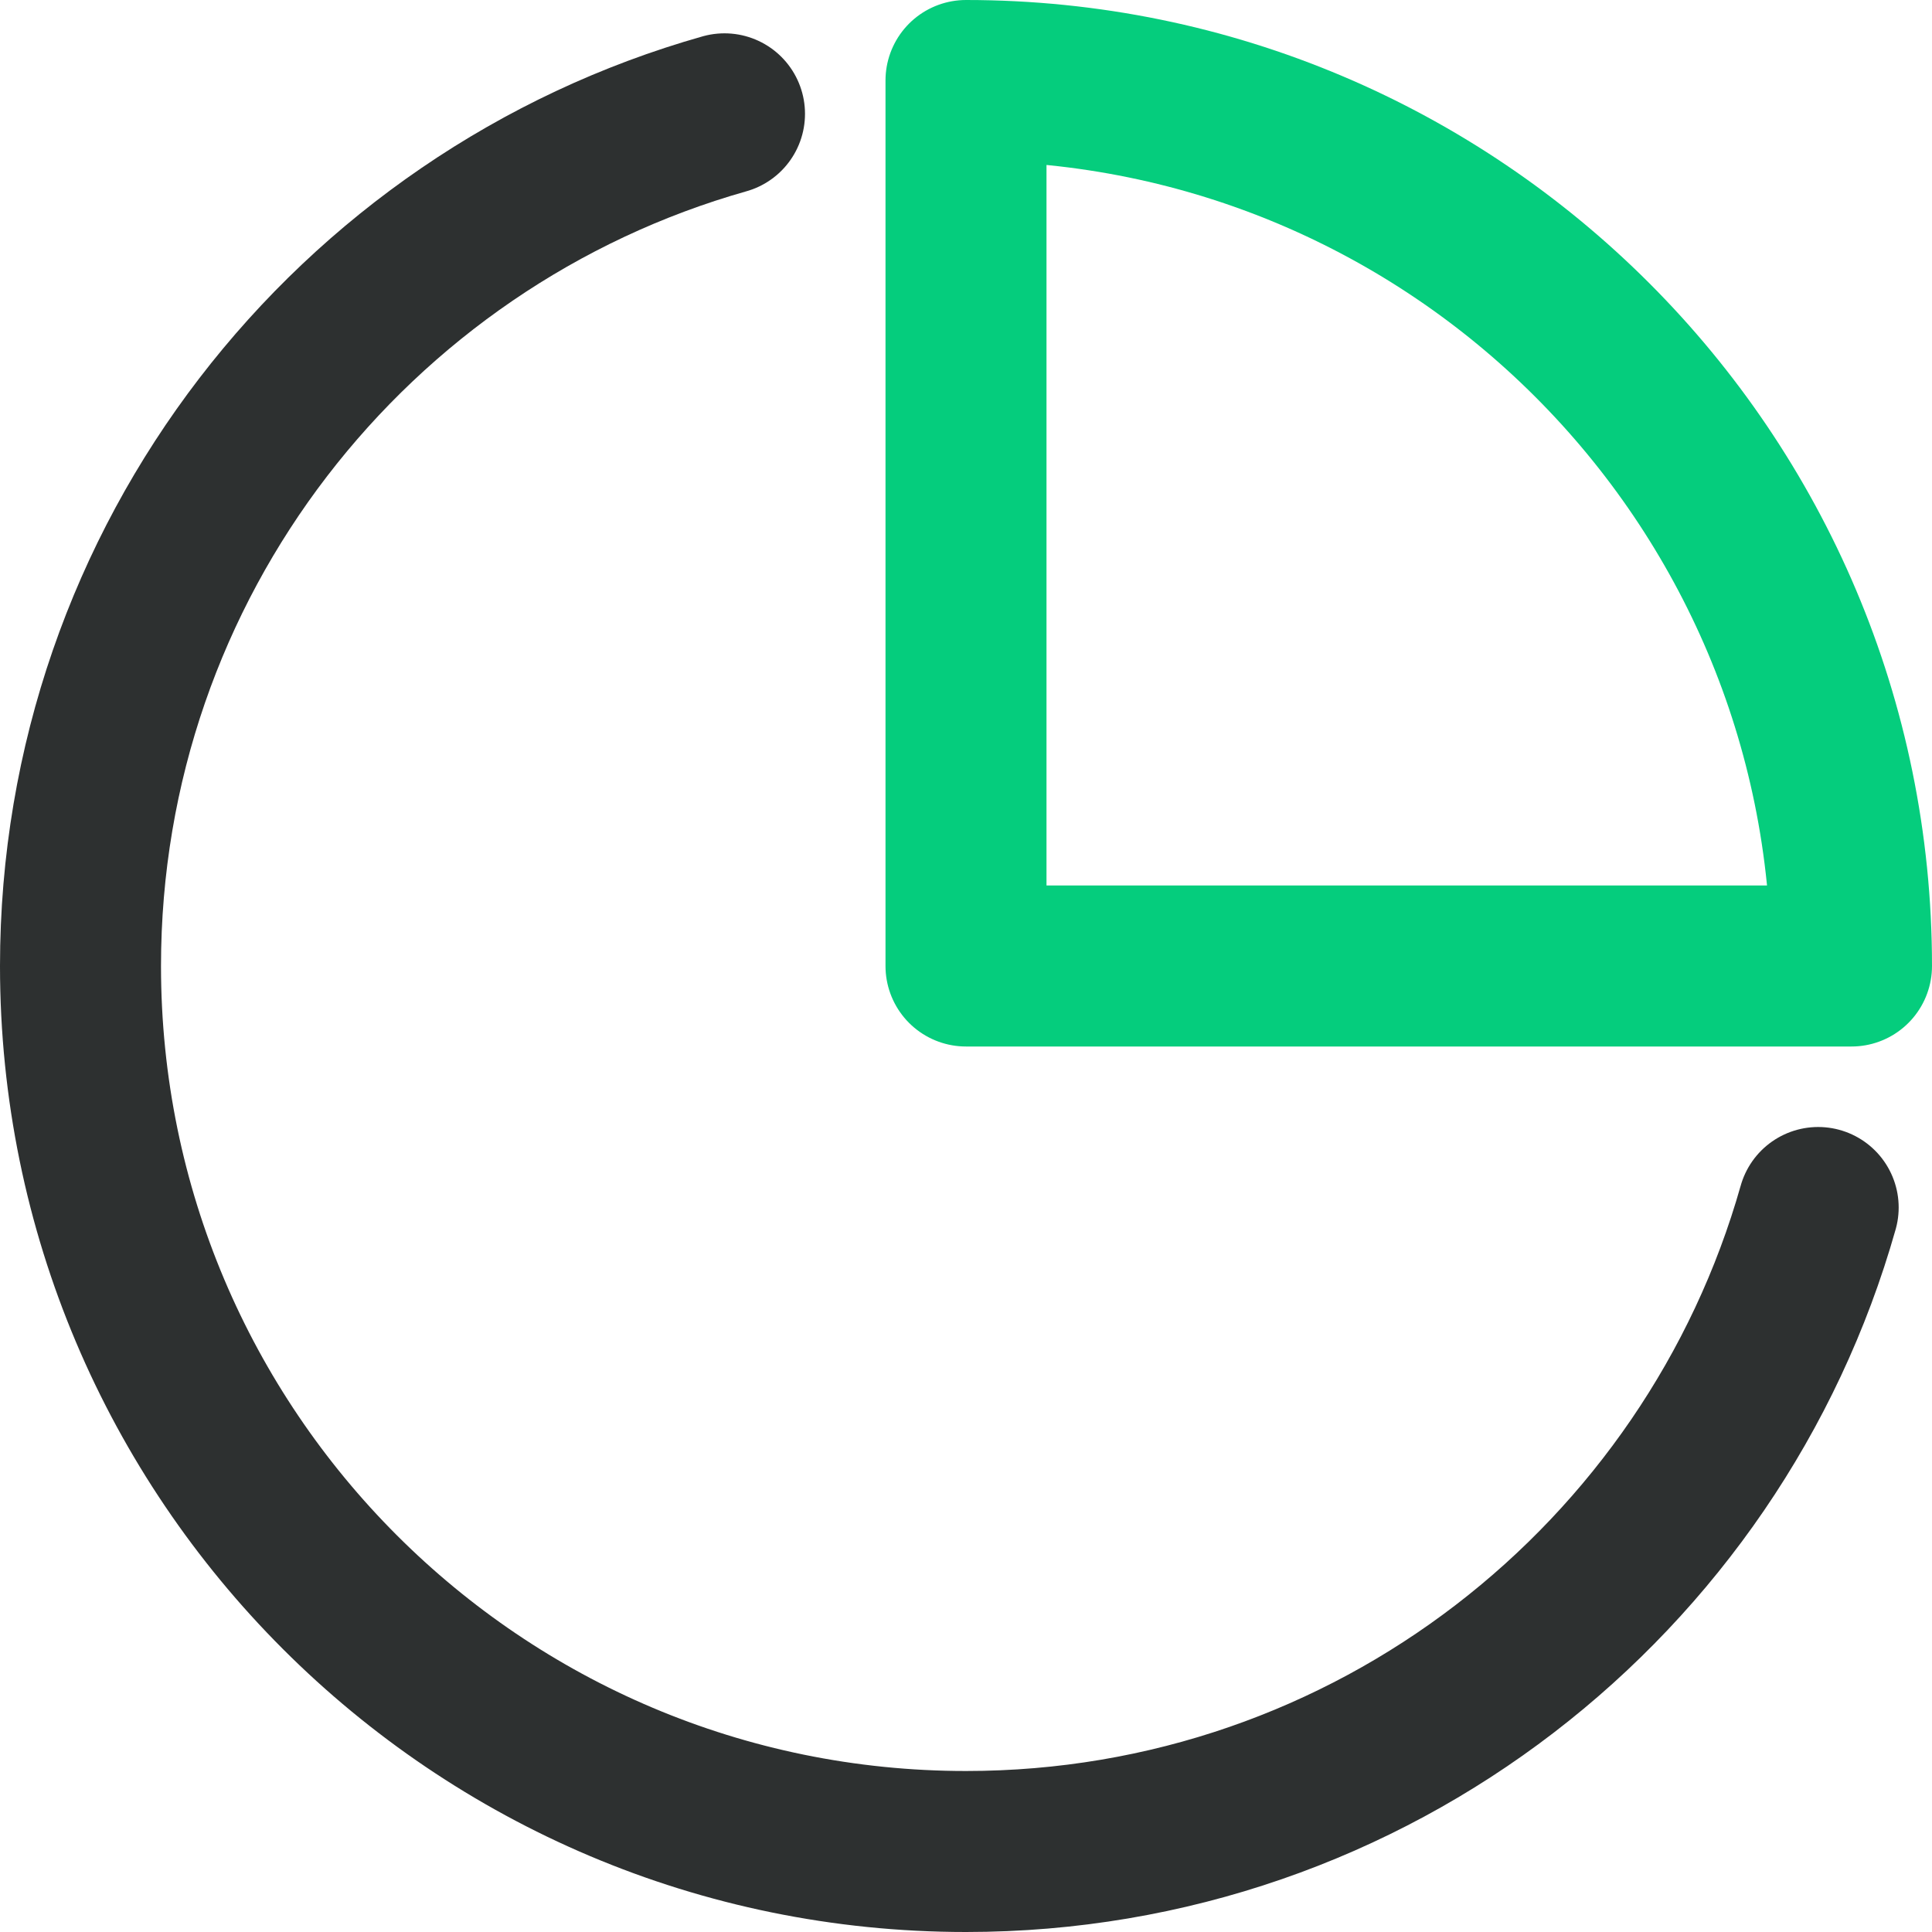
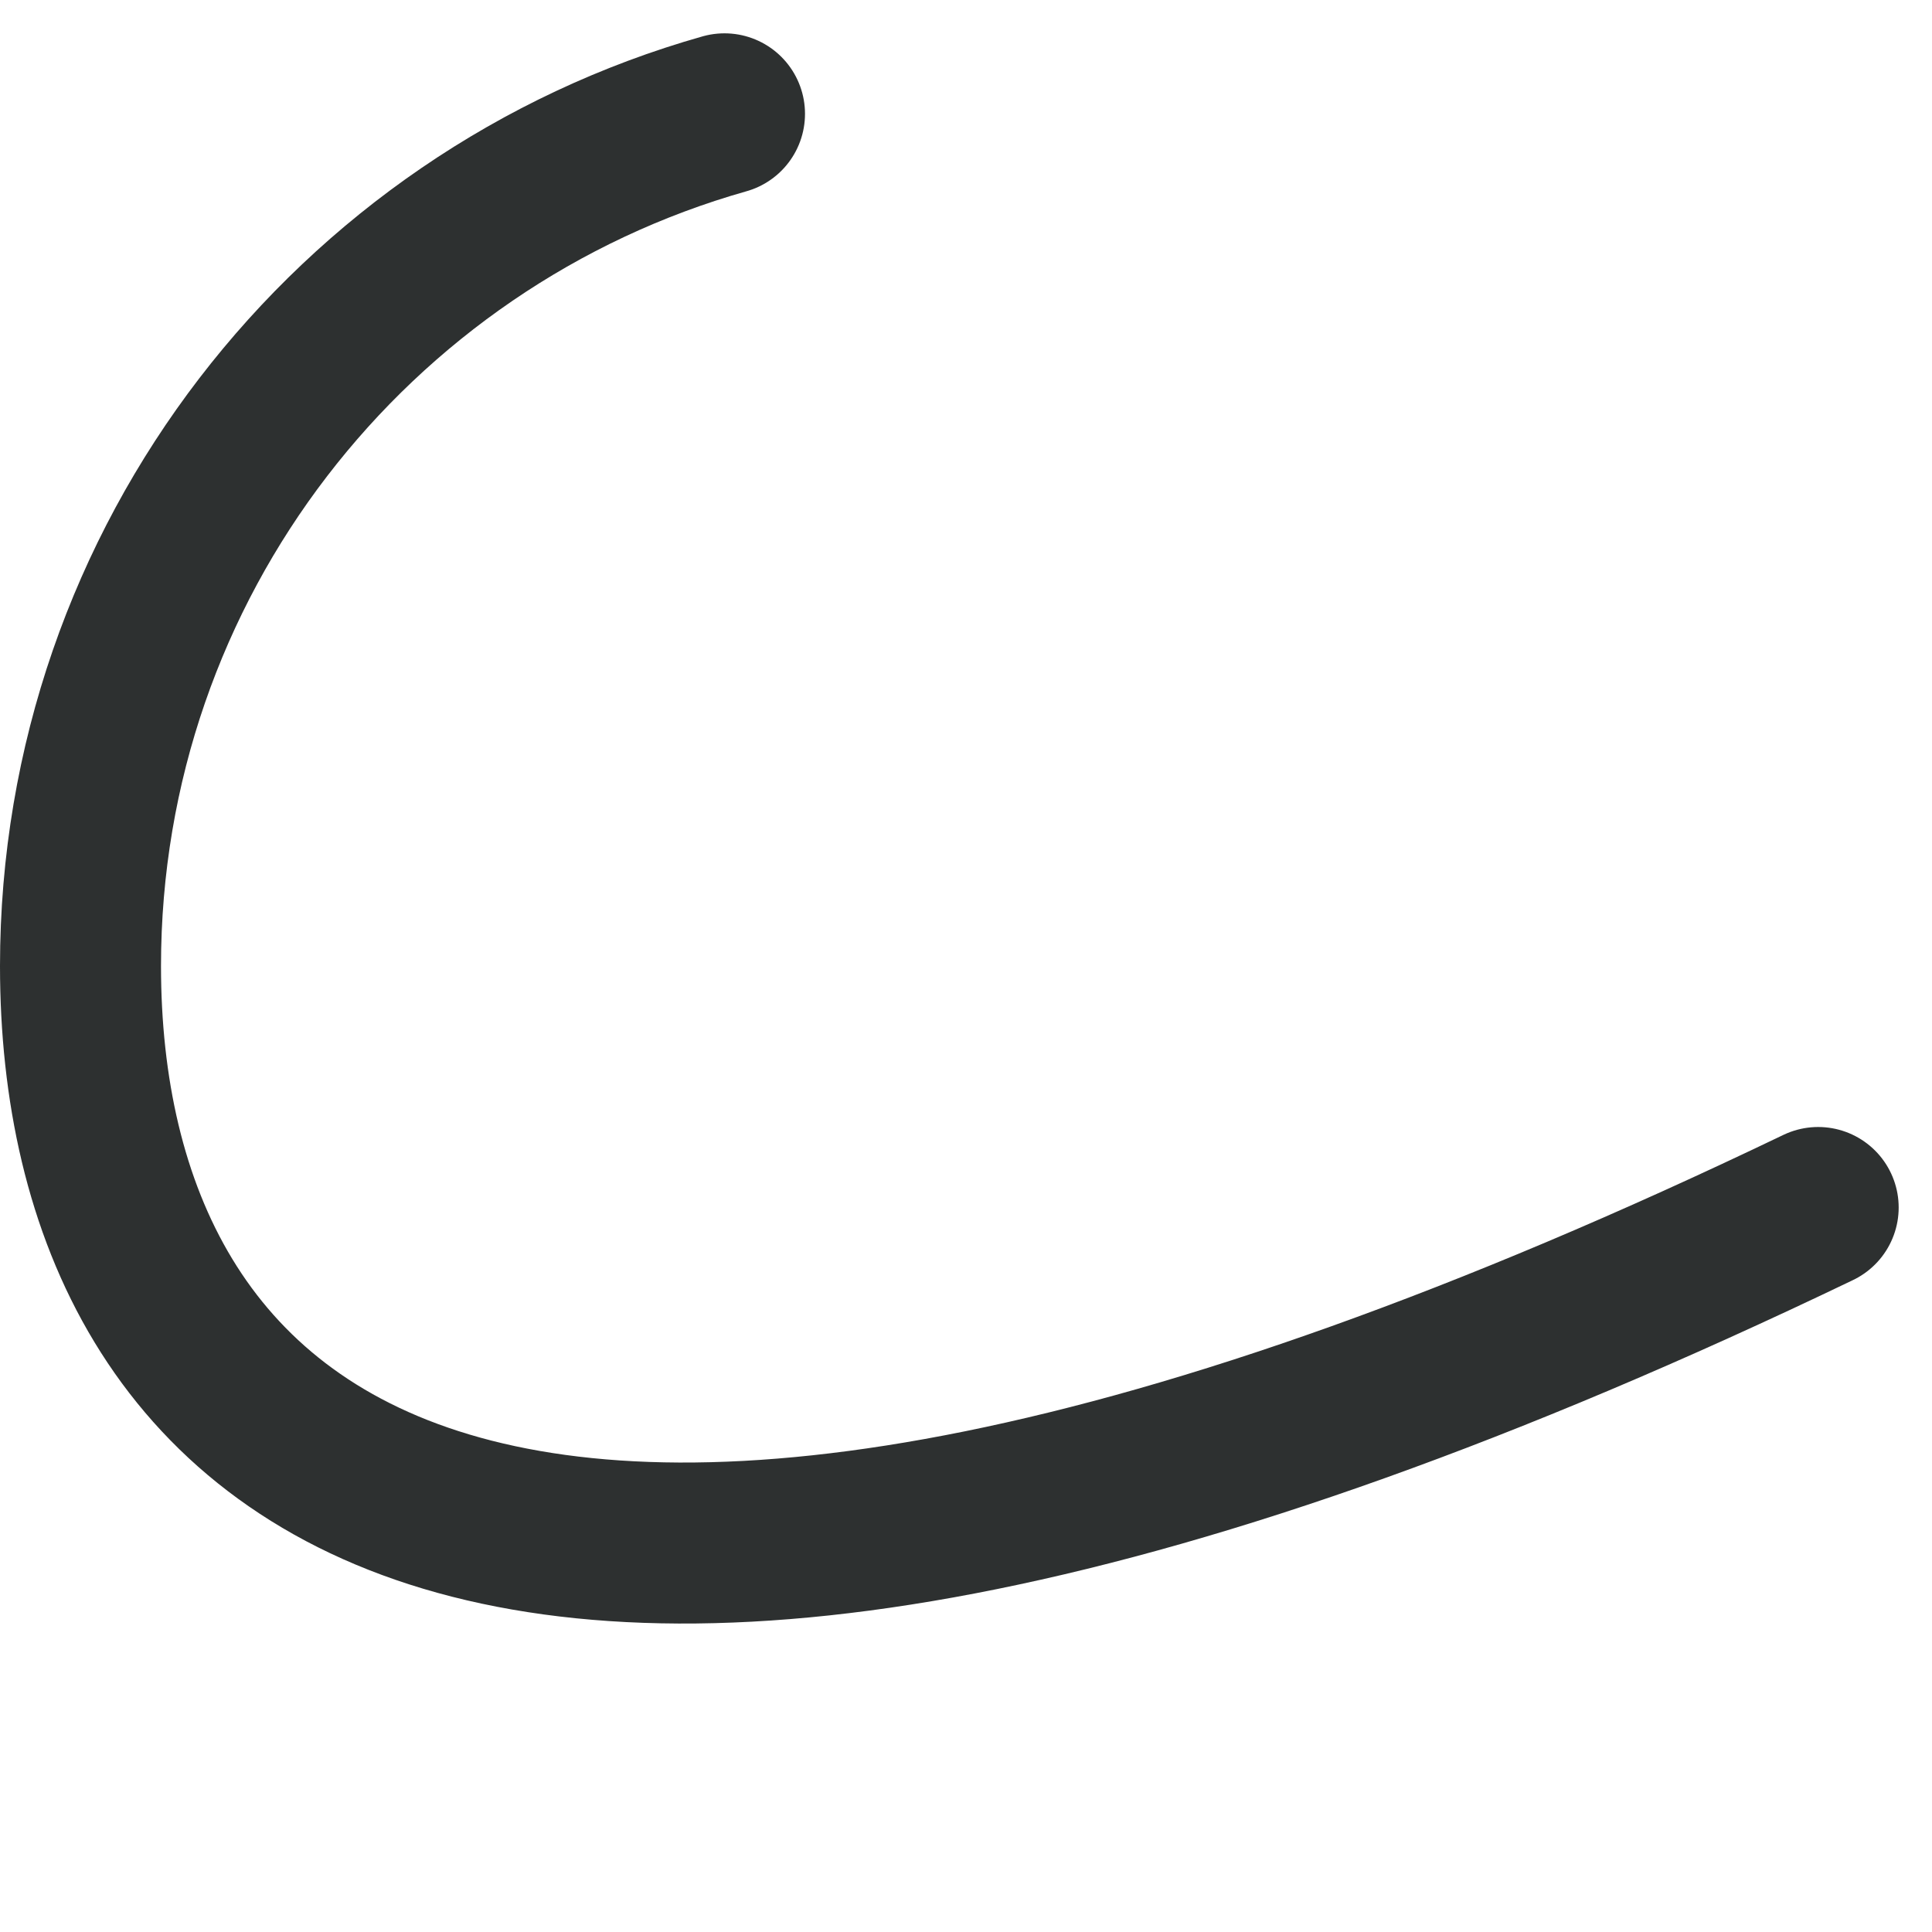
<svg xmlns="http://www.w3.org/2000/svg" width="24" height="24" viewBox="0 0 24 24" fill="none">
-   <path d="M22.586 15C21.28 19.617 17.035 23 12 23C5.925 23 1 18.075 1 12C1 6.965 4.383 2.72 9 1.414" stroke="#2D3030" stroke-width="2" stroke-linecap="round" />
-   <path d="M23 12C23 5.925 18.075 1 12 1V12H23Z" stroke="#05CD7D" stroke-width="2" stroke-linecap="round" stroke-linejoin="round" />
+   <path d="M22.586 15C5.925 23 1 18.075 1 12C1 6.965 4.383 2.72 9 1.414" stroke="#2D3030" stroke-width="2" stroke-linecap="round" />
</svg>